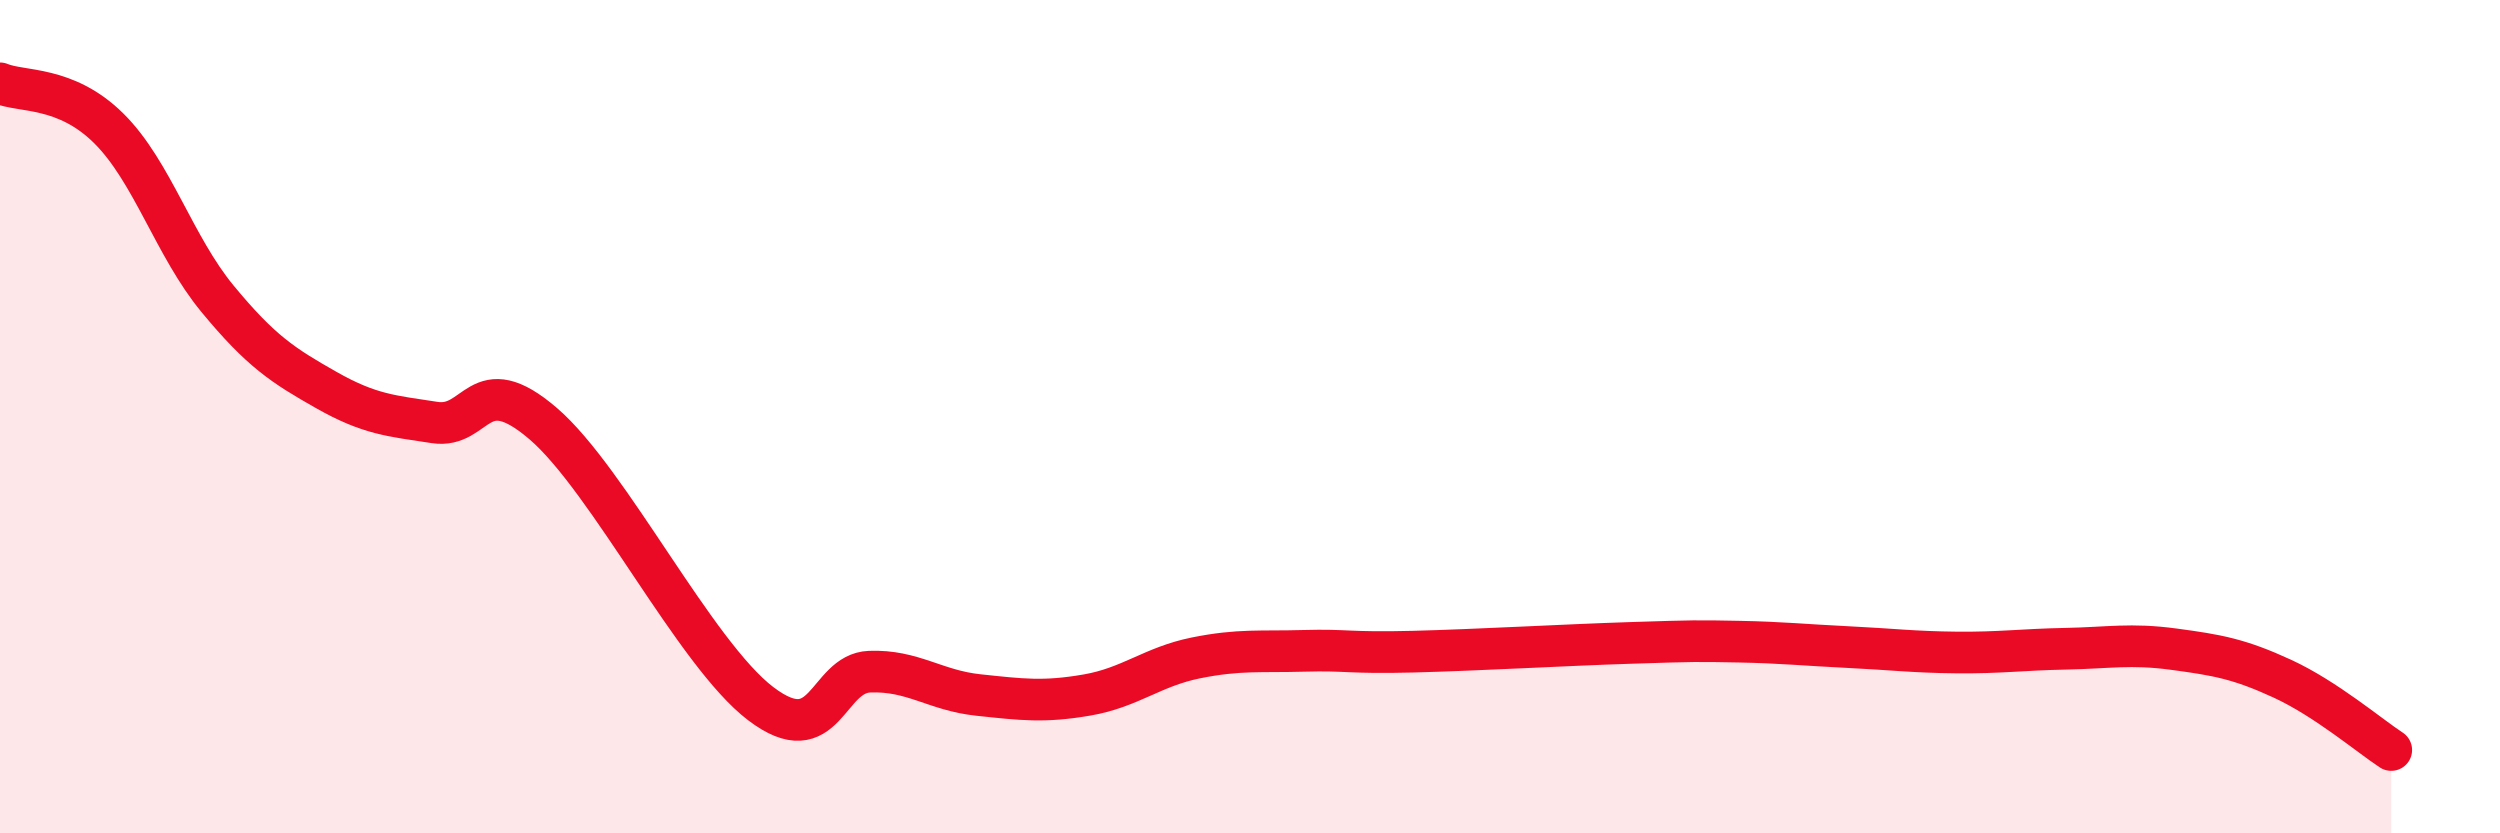
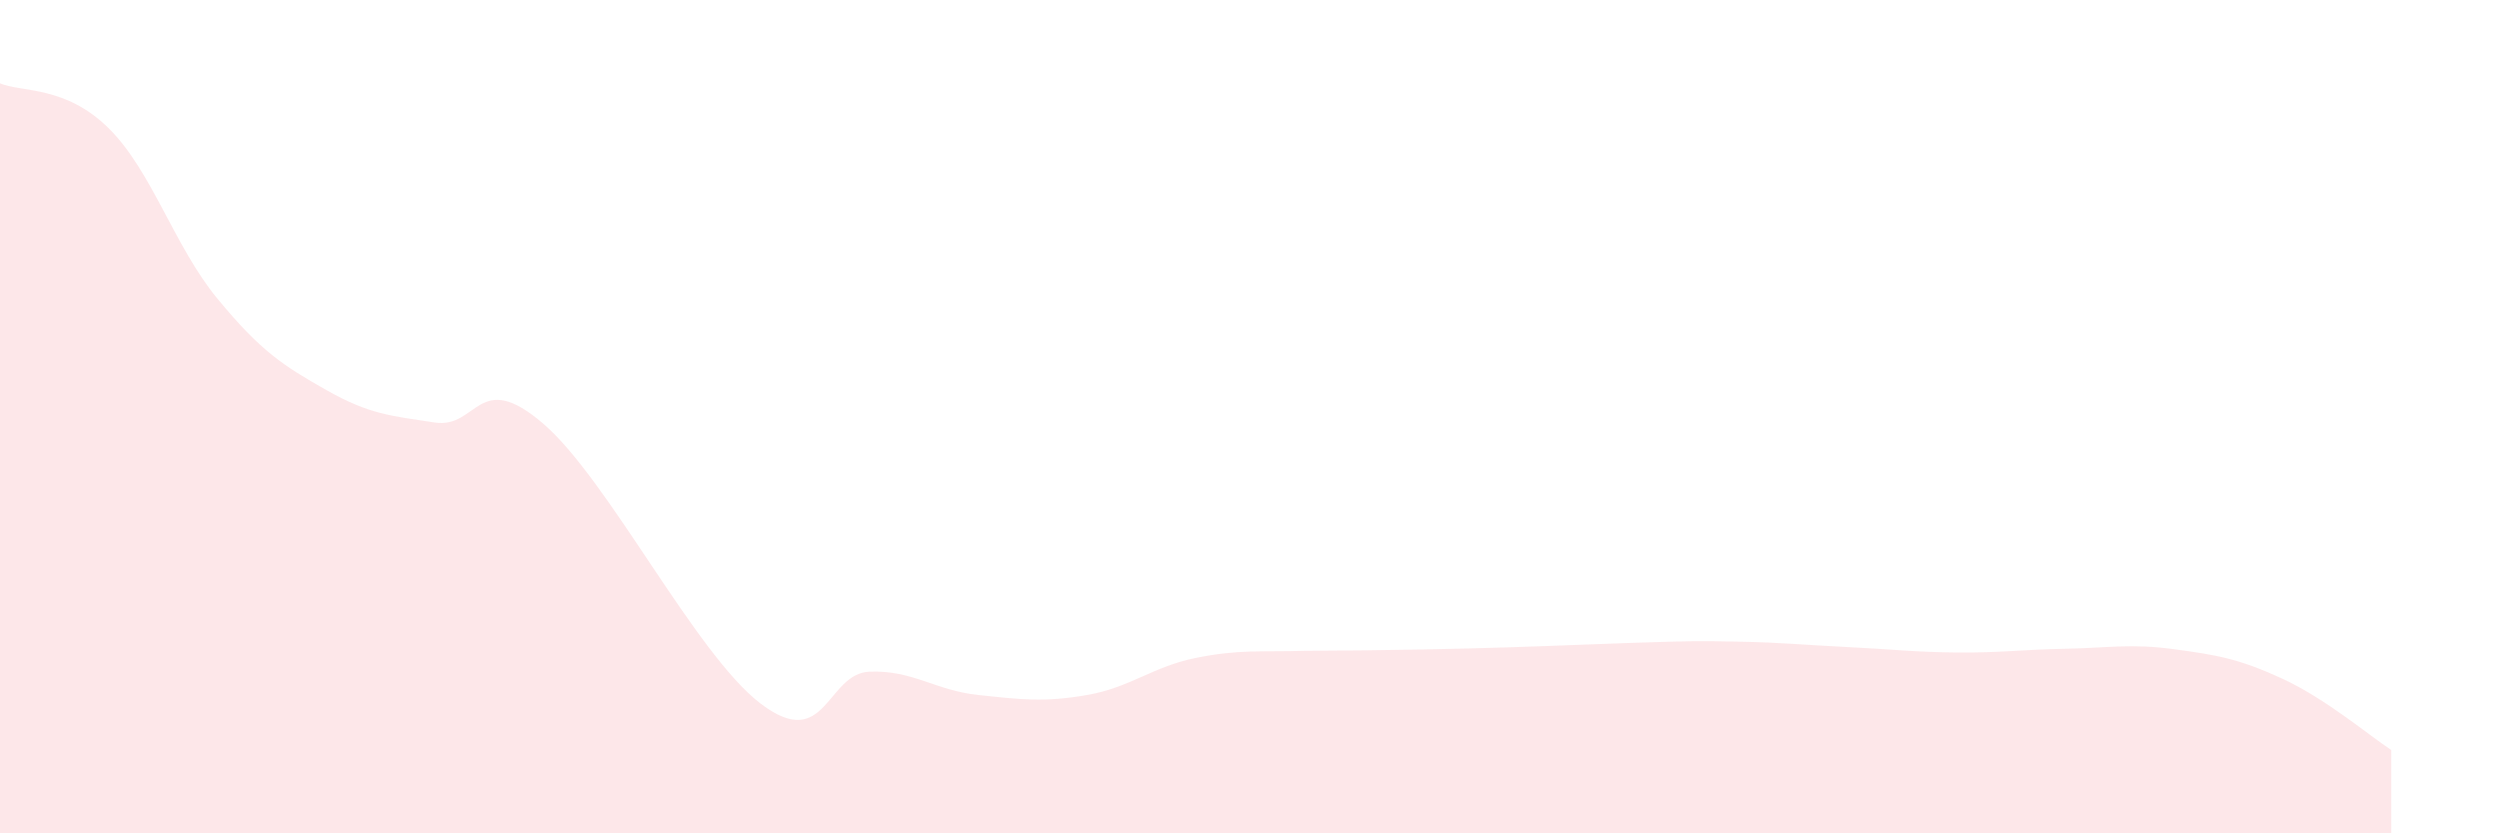
<svg xmlns="http://www.w3.org/2000/svg" width="60" height="20" viewBox="0 0 60 20">
-   <path d="M 0,2 C 0.52,2.22 1.57,2.05 2.61,3.08 C 3.65,4.11 4.18,5.91 5.22,7.17 C 6.26,8.43 6.79,8.77 7.83,9.36 C 8.87,9.95 9.39,9.98 10.43,10.14 C 11.47,10.3 11.47,8.82 13.04,10.17 C 14.61,11.52 16.69,15.7 18.26,16.89 C 19.83,18.08 19.83,16.16 20.87,16.12 C 21.91,16.08 22.44,16.57 23.48,16.68 C 24.52,16.79 25.05,16.86 26.09,16.68 C 27.13,16.5 27.66,16 28.7,15.79 C 29.74,15.58 30.26,15.65 31.3,15.62 C 32.34,15.59 32.34,15.68 33.91,15.64 C 35.48,15.6 37.56,15.48 39.13,15.43 C 40.7,15.38 40.7,15.38 41.74,15.4 C 42.78,15.42 43.31,15.48 44.35,15.53 C 45.39,15.58 45.92,15.65 46.96,15.66 C 48,15.67 48.53,15.59 49.57,15.57 C 50.61,15.55 51.13,15.44 52.17,15.58 C 53.21,15.72 53.74,15.81 54.78,16.29 C 55.82,16.77 56.87,17.66 57.39,18L57.39 20L0 20Z" fill="#EB0A25" opacity="0.1" stroke-linecap="round" stroke-linejoin="round" />
-   <path d="M 0,2 C 0.52,2.22 1.57,2.05 2.61,3.08 C 3.65,4.11 4.18,5.91 5.22,7.17 C 6.26,8.43 6.79,8.77 7.83,9.36 C 8.87,9.95 9.39,9.98 10.43,10.14 C 11.47,10.3 11.47,8.82 13.04,10.17 C 14.61,11.52 16.69,15.7 18.26,16.89 C 19.83,18.08 19.83,16.16 20.87,16.12 C 21.91,16.08 22.44,16.57 23.48,16.68 C 24.52,16.79 25.05,16.86 26.09,16.68 C 27.13,16.5 27.66,16 28.7,15.79 C 29.74,15.58 30.26,15.65 31.3,15.62 C 32.34,15.59 32.34,15.68 33.91,15.64 C 35.48,15.6 37.56,15.48 39.13,15.43 C 40.7,15.38 40.7,15.38 41.74,15.4 C 42.78,15.42 43.31,15.48 44.35,15.53 C 45.39,15.58 45.92,15.65 46.96,15.66 C 48,15.67 48.53,15.59 49.57,15.57 C 50.61,15.55 51.13,15.44 52.17,15.58 C 53.21,15.72 53.74,15.81 54.78,16.29 C 55.82,16.77 56.87,17.66 57.39,18" stroke="#EB0A25" stroke-width="1" fill="none" stroke-linecap="round" stroke-linejoin="round" />
+   <path d="M 0,2 C 0.52,2.22 1.57,2.05 2.61,3.08 C 3.65,4.11 4.18,5.91 5.22,7.17 C 6.26,8.43 6.79,8.77 7.83,9.36 C 8.87,9.95 9.39,9.98 10.43,10.14 C 11.47,10.3 11.47,8.82 13.04,10.17 C 14.61,11.52 16.69,15.7 18.26,16.89 C 19.83,18.08 19.83,16.16 20.87,16.12 C 21.91,16.08 22.44,16.57 23.48,16.68 C 24.52,16.79 25.05,16.86 26.09,16.68 C 27.13,16.5 27.66,16 28.7,15.79 C 29.74,15.58 30.26,15.65 31.3,15.62 C 35.48,15.6 37.56,15.48 39.13,15.43 C 40.7,15.38 40.7,15.38 41.74,15.4 C 42.78,15.42 43.31,15.48 44.35,15.53 C 45.39,15.58 45.92,15.65 46.96,15.66 C 48,15.67 48.53,15.59 49.57,15.57 C 50.61,15.55 51.13,15.44 52.17,15.58 C 53.21,15.72 53.74,15.81 54.78,16.29 C 55.82,16.77 56.87,17.66 57.39,18L57.39 20L0 20Z" fill="#EB0A25" opacity="0.1" stroke-linecap="round" stroke-linejoin="round" />
</svg>